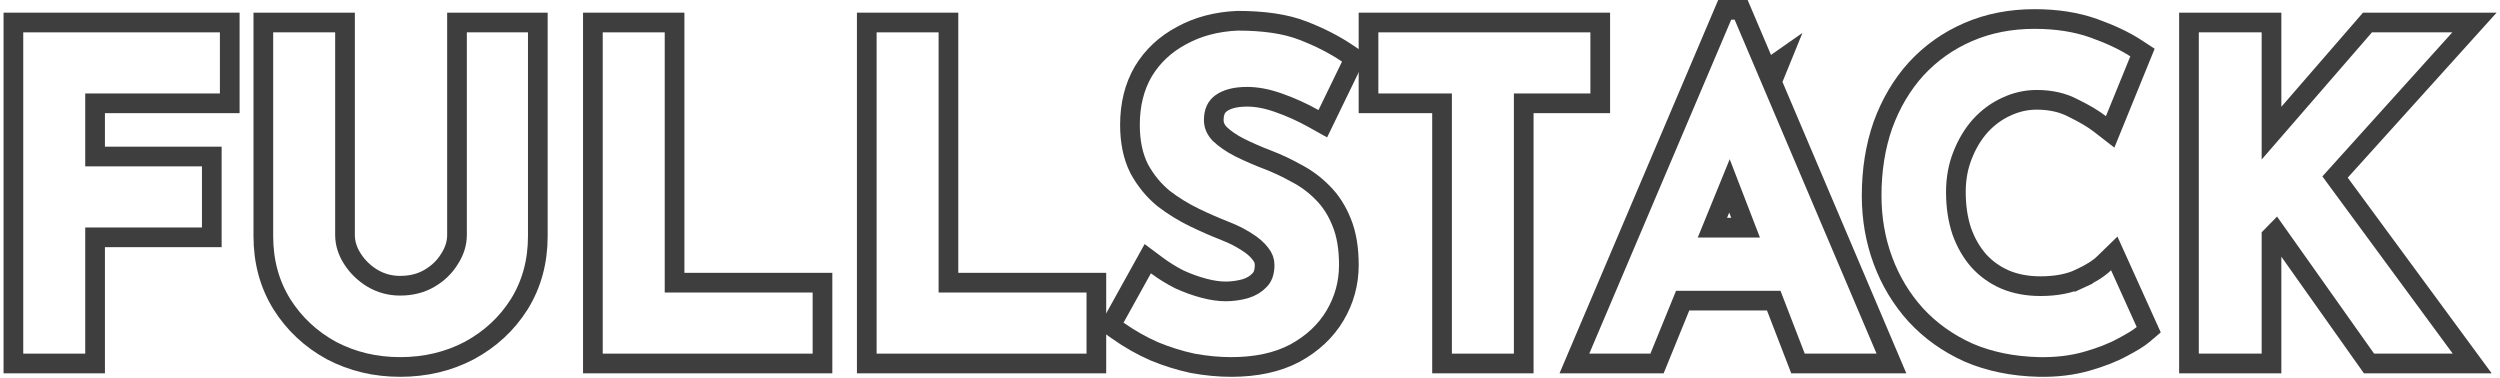
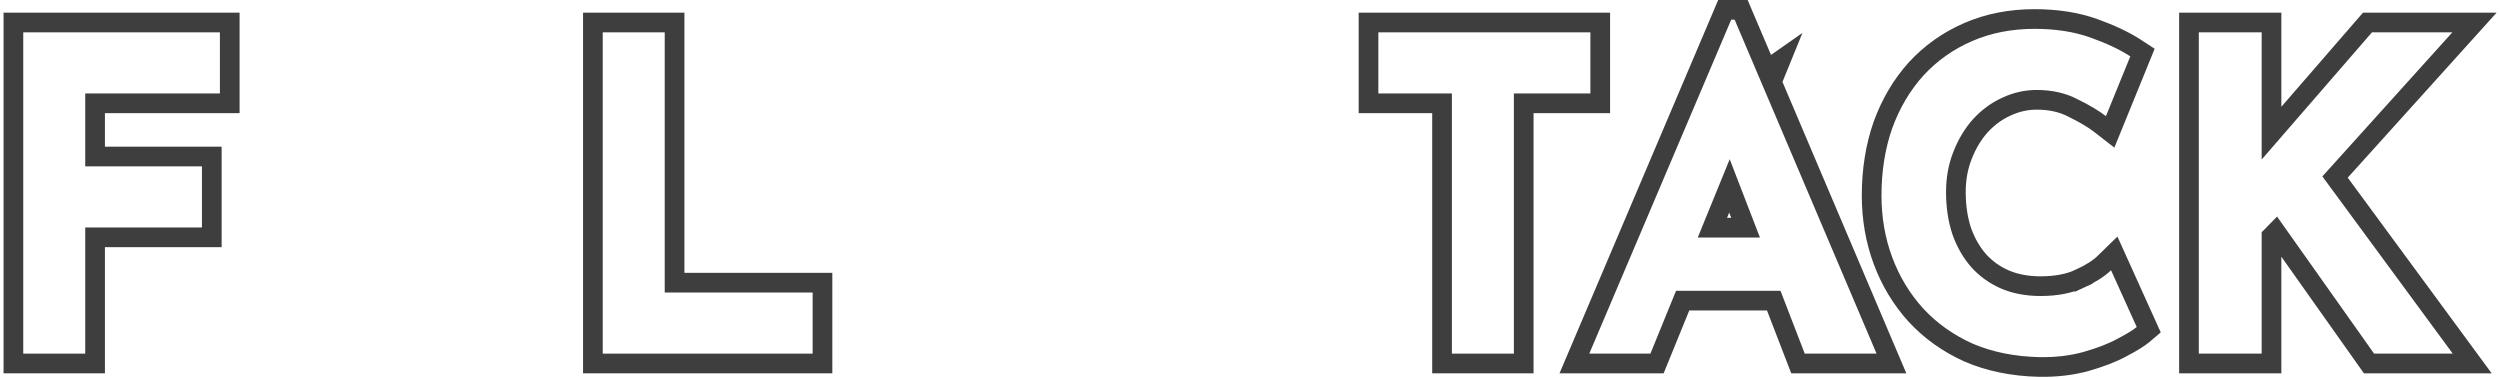
<svg xmlns="http://www.w3.org/2000/svg" width="635" height="96" viewBox="0 0 635 96" fill="none">
  <path d="M576.962 33.82V8.216V5.716H574.462H558.499H555.999V8.216V89.823V92.323H558.499H574.462H576.962V89.823V60.019L578.061 58.896L600.98 91.268L601.728 92.323H603.021H623.001H627.944L625.015 88.341L593.103 44.967L624.749 9.89L628.515 5.716H622.892H602.478H601.337L600.589 6.578L576.962 33.82Z" stroke="#3E3E3E" stroke-width="5" />
  <path d="M544.345 84.963L545.778 83.743L545.003 82.029L538.488 67.615L537.019 64.365L534.465 66.854C533.151 68.135 531.112 69.471 528.212 70.81L529.26 73.08L528.212 70.81C525.577 72.027 522.298 72.686 518.293 72.686C514.891 72.686 511.903 72.109 509.287 71.004C506.719 69.887 504.52 68.324 502.667 66.305C500.81 64.209 499.344 61.698 498.287 58.737C497.302 55.779 496.794 52.474 496.794 48.797C496.794 45.383 497.362 42.299 498.465 39.517L498.468 39.508L498.472 39.499C499.601 36.584 501.111 34.078 502.991 31.955C504.948 29.828 507.136 28.228 509.558 27.121L509.572 27.115L509.585 27.108C512.084 25.931 514.653 25.351 517.315 25.351C520.889 25.351 523.918 26.059 526.473 27.395L526.505 27.412L526.538 27.428C529.489 28.863 531.749 30.218 533.374 31.479L535.978 33.5L537.222 30.447L543.411 15.257L544.19 13.347L542.462 12.22C539.641 10.379 536.083 8.712 531.841 7.192C527.391 5.598 522.355 4.828 516.772 4.828C510.678 4.828 505.05 5.919 499.925 8.139C494.832 10.345 490.416 13.467 486.701 17.498L486.692 17.508L486.683 17.517C483.048 21.546 480.246 26.303 478.263 31.754L478.258 31.769L478.252 31.783C476.338 37.256 475.398 43.231 475.398 49.684C475.398 55.505 476.349 61.013 478.268 66.188C480.186 71.356 482.955 75.955 486.575 79.966L486.584 79.976L486.592 79.985C490.308 84.016 494.787 87.203 500 89.552L500.021 89.561L500.041 89.57C505.372 91.858 511.341 93.055 517.908 93.209L517.922 93.209C522.253 93.287 526.266 92.822 529.94 91.785C533.457 90.791 536.496 89.623 539.016 88.258C541.401 87.003 543.247 85.897 544.345 84.963Z" stroke="#3E3E3E" stroke-width="5" />
  <path d="M401.375 88.845L399.897 92.323H403.676H419.204H420.885L421.519 90.767L427.396 76.356H450.528L456.073 90.723L456.69 92.323H458.405H476.648H480.427L478.949 88.845L450.04 20.828L452.307 15.269L448.739 17.767L442.897 4.022L442.25 2.5H440.596H439.728H438.074L437.427 4.022L401.375 88.845ZM434.951 57.829L439.281 47.211L443.378 57.829H434.951Z" stroke="#3E3E3E" stroke-width="5" />
  <path d="M350.102 5.716H347.602V8.216V23.739V26.239H350.102H366.279V89.823V92.323H368.779H384.525H387.025V89.823V26.239H403.962H406.462V23.739V8.216V5.716H403.962H350.102Z" stroke="#3E3E3E" stroke-width="5" />
-   <path d="M333.679 30.134L335.991 31.427L337.148 29.043L343.12 16.736L344.068 14.782L342.267 13.57C338.908 11.309 335.118 9.379 330.913 7.768C326.535 6.063 320.983 5.272 314.375 5.272H314.319L314.263 5.274C309.021 5.51 304.299 6.735 300.157 9.009C296.021 11.205 292.751 14.245 290.409 18.121L290.399 18.138L290.39 18.154C288.103 22.073 287.009 26.627 287.009 31.722C287.009 35.924 287.746 39.657 289.338 42.824L289.356 42.86L289.376 42.896C290.97 45.826 293.019 48.334 295.521 50.394L295.555 50.422L295.59 50.449C298.04 52.326 300.647 53.931 303.408 55.262C306.067 56.544 308.659 57.679 311.186 58.666L311.192 58.668C313.151 59.427 314.92 60.315 316.505 61.327L316.525 61.34L316.544 61.352C318.158 62.34 319.313 63.365 320.096 64.394L320.122 64.427L320.148 64.46C320.892 65.371 321.214 66.298 321.214 67.314C321.214 69.21 320.704 70.363 319.973 71.109L319.948 71.134L319.924 71.16C319.038 72.119 317.857 72.859 316.287 73.339C314.624 73.793 312.975 74.017 311.335 74.017C309.711 74.017 307.865 73.761 305.782 73.212C303.703 72.664 301.61 71.909 299.505 70.941C297.471 69.9 295.579 68.725 293.827 67.417L291.534 65.706L290.146 68.208L283.196 80.737L282.109 82.698L283.939 83.992C286.895 86.081 289.974 87.829 293.176 89.23L293.199 89.24L293.223 89.25C296.399 90.562 299.62 91.569 302.885 92.267L302.918 92.274L302.952 92.281C306.278 92.898 309.543 93.21 312.747 93.21C318.974 93.21 324.396 92.086 328.9 89.704L328.916 89.696L328.932 89.687C333.331 87.281 336.759 84.099 339.113 80.118C341.442 76.183 342.611 71.899 342.611 67.314C342.611 63.188 342.042 59.558 340.801 56.512C339.611 53.518 337.992 50.964 335.907 48.915C333.923 46.892 331.66 45.23 329.129 43.932C326.797 42.628 324.421 41.512 322.002 40.586L321.994 40.583C319.54 39.652 317.158 38.615 314.847 37.471C312.736 36.392 311.054 35.216 309.757 33.965C308.721 32.837 308.297 31.707 308.297 30.502C308.297 28.344 309.002 27.064 310.188 26.212C311.574 25.216 313.676 24.575 316.764 24.575C319.178 24.575 321.825 25.062 324.721 26.093L324.73 26.096L324.738 26.099C327.781 27.159 330.761 28.503 333.679 30.134Z" stroke="#3E3E3E" stroke-width="5" />
-   <path d="M222.659 5.716H220.159V8.216V89.823V92.323H222.659H275.976H278.476V89.823V74.3V71.8H275.976H240.904V8.216V5.716H238.404H222.659Z" stroke="#3E3E3E" stroke-width="5" />
  <path d="M153.094 5.716H150.594V8.216V89.823V92.323H153.094H206.411H208.911V89.823V74.3V71.8H206.411H171.339V8.216V5.716H168.839H153.094Z" stroke="#3E3E3E" stroke-width="5" />
-   <path d="M114.194 65.741L114.18 65.764L114.165 65.788C112.946 67.78 111.263 69.417 109.065 70.699C106.955 71.93 104.503 72.576 101.638 72.576C99.112 72.576 96.802 71.954 94.659 70.707C92.526 69.423 90.821 67.772 89.516 65.741C88.231 63.742 87.632 61.73 87.632 59.664V8.216V5.716H85.132H69.387H66.887V8.216V59.996C66.887 66.406 68.443 72.194 71.608 77.283L71.612 77.291L71.617 77.299C74.744 82.247 78.933 86.161 84.147 89.021L84.167 89.032L84.187 89.042C89.492 91.831 95.325 93.21 101.638 93.21C108.018 93.21 113.888 91.833 119.198 89.042L119.211 89.035L119.224 89.029C124.511 86.17 128.744 82.256 131.876 77.299L131.881 77.291L131.886 77.283C135.05 72.194 136.606 66.406 136.606 59.996V8.216V5.716H134.106H118.578H116.078V8.216V59.664C116.078 61.73 115.479 63.742 114.194 65.741Z" stroke="#3E3E3E" stroke-width="5" />
  <path d="M5.905 5.716H3.405V8.216V89.823V92.323H5.905H21.65H24.15V89.823V60.279H51.295H53.795V57.779V42.256V39.756H51.295H24.15V26.239H55.856H58.356V23.739V8.216V5.716H55.856H5.905Z" stroke="#3E3E3E" stroke-width="5" />
</svg>